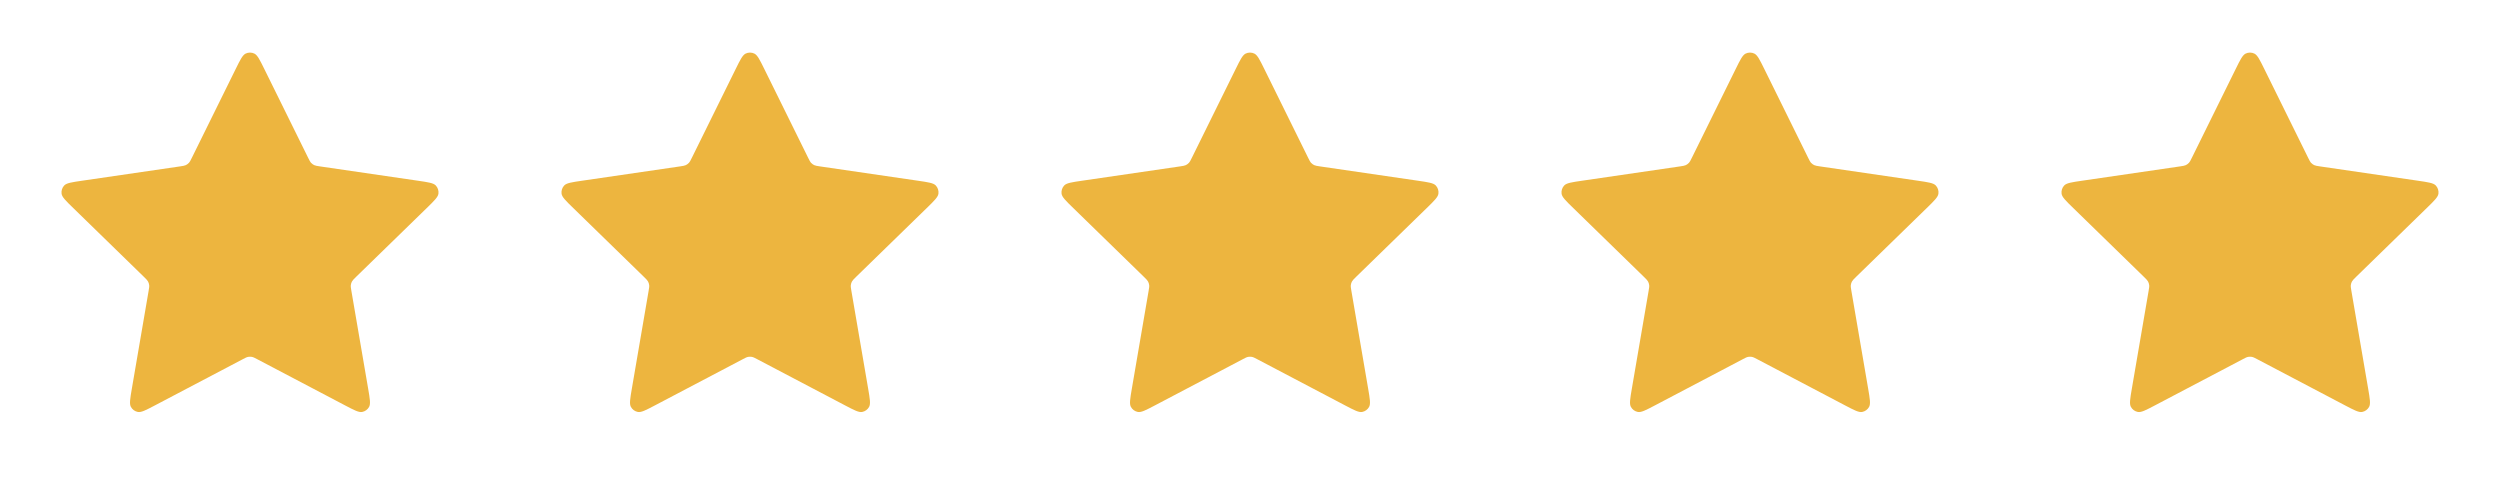
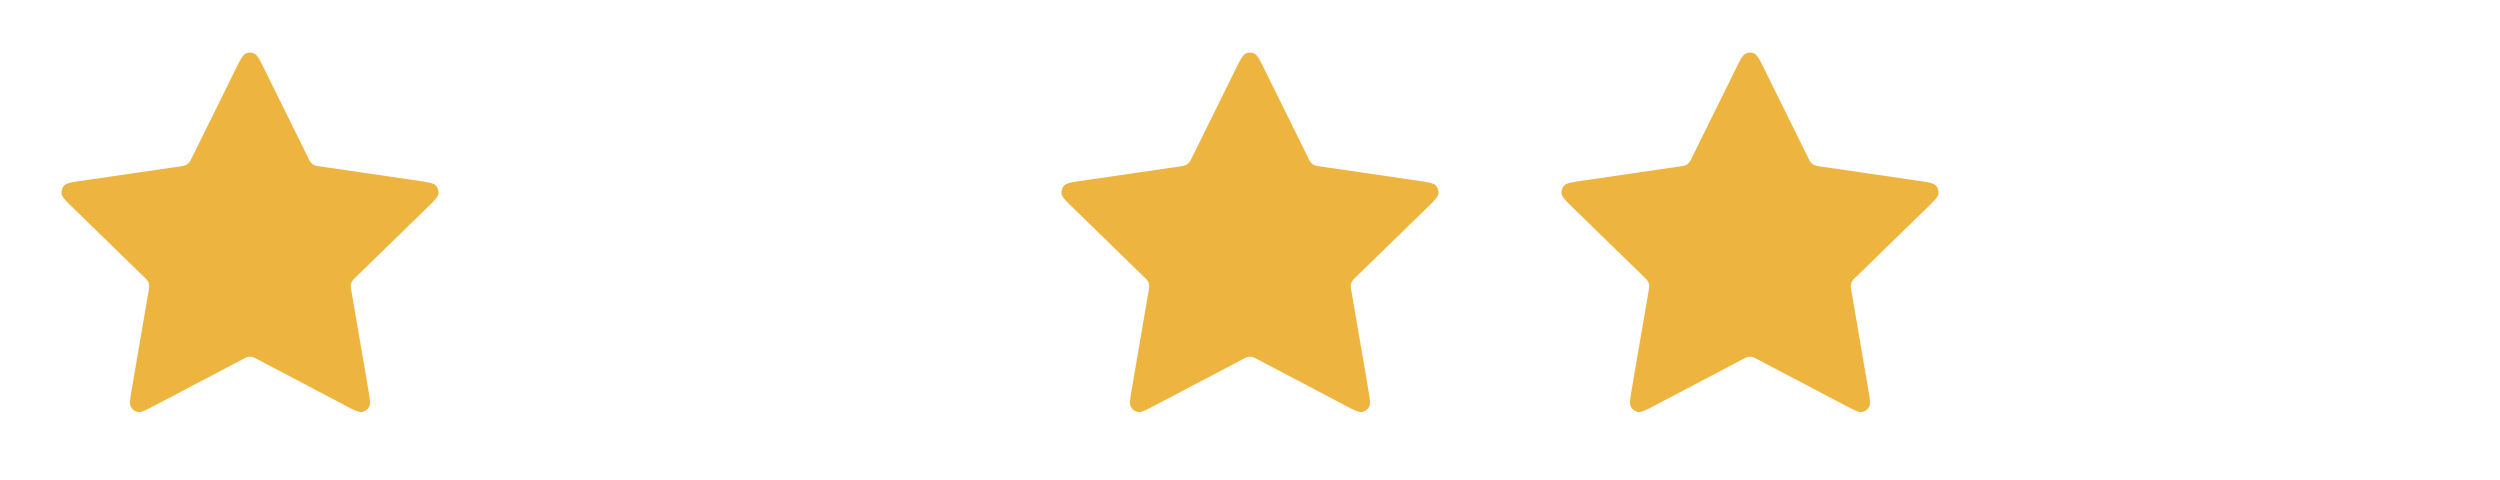
<svg xmlns="http://www.w3.org/2000/svg" width="125" height="24" viewBox="0 0 125 24" fill="none">
  <path d="M11.783 3.453C12.013 2.986 12.128 2.753 12.285 2.678C12.421 2.613 12.579 2.613 12.715 2.678C12.872 2.753 12.987 2.986 13.217 3.453L15.404 7.883C15.472 8.021 15.506 8.09 15.556 8.144C15.6 8.191 15.653 8.229 15.711 8.257C15.778 8.287 15.854 8.299 16.006 8.321L20.897 9.036C21.412 9.111 21.67 9.149 21.789 9.274C21.892 9.384 21.941 9.534 21.922 9.684C21.899 9.856 21.712 10.037 21.34 10.4L17.801 13.846C17.691 13.954 17.636 14.008 17.6 14.072C17.569 14.128 17.549 14.19 17.541 14.255C17.532 14.327 17.545 14.403 17.571 14.555L18.406 19.422C18.494 19.936 18.538 20.192 18.455 20.345C18.383 20.477 18.255 20.57 18.107 20.598C17.937 20.629 17.706 20.508 17.245 20.265L12.872 17.966C12.736 17.894 12.668 17.858 12.596 17.844C12.533 17.832 12.467 17.832 12.404 17.844C12.332 17.858 12.264 17.894 12.128 17.966L7.755 20.265C7.294 20.508 7.063 20.629 6.893 20.598C6.745 20.57 6.617 20.477 6.545 20.345C6.462 20.192 6.506 19.936 6.594 19.422L7.429 14.555C7.455 14.403 7.468 14.327 7.459 14.255C7.451 14.19 7.431 14.128 7.4 14.072C7.364 14.008 7.309 13.954 7.199 13.846L3.661 10.4C3.288 10.037 3.101 9.856 3.079 9.684C3.059 9.534 3.108 9.384 3.211 9.274C3.33 9.149 3.588 9.111 4.103 9.036L8.994 8.321C9.146 8.299 9.222 8.287 9.289 8.257C9.347 8.229 9.4 8.191 9.444 8.144C9.494 8.09 9.528 8.021 9.596 7.883L11.783 3.453Z" fill="#EDB53F" />
-   <path d="M36.783 3.453C37.013 2.986 37.128 2.753 37.285 2.678C37.421 2.613 37.579 2.613 37.715 2.678C37.872 2.753 37.987 2.986 38.217 3.453L40.404 7.883C40.472 8.021 40.506 8.09 40.556 8.144C40.6 8.191 40.653 8.229 40.711 8.257C40.778 8.287 40.854 8.299 41.006 8.321L45.897 9.036C46.412 9.111 46.67 9.149 46.789 9.274C46.892 9.384 46.941 9.534 46.922 9.684C46.899 9.856 46.712 10.037 46.34 10.4L42.801 13.846C42.691 13.954 42.636 14.008 42.6 14.072C42.569 14.128 42.549 14.19 42.541 14.255C42.532 14.327 42.545 14.403 42.571 14.555L43.406 19.422C43.494 19.936 43.538 20.192 43.455 20.345C43.383 20.477 43.255 20.57 43.107 20.598C42.937 20.629 42.706 20.508 42.245 20.265L37.872 17.966C37.736 17.894 37.668 17.858 37.596 17.844C37.533 17.832 37.467 17.832 37.404 17.844C37.332 17.858 37.264 17.894 37.128 17.966L32.755 20.265C32.294 20.508 32.063 20.629 31.893 20.598C31.745 20.57 31.617 20.477 31.545 20.345C31.462 20.192 31.506 19.936 31.594 19.422L32.429 14.555C32.455 14.403 32.468 14.327 32.459 14.255C32.451 14.19 32.431 14.128 32.4 14.072C32.364 14.008 32.309 13.954 32.199 13.846L28.661 10.4C28.288 10.037 28.101 9.856 28.078 9.684C28.059 9.534 28.108 9.384 28.211 9.274C28.33 9.149 28.588 9.111 29.103 9.036L33.994 8.321C34.146 8.299 34.222 8.287 34.289 8.257C34.347 8.229 34.4 8.191 34.444 8.144C34.494 8.09 34.528 8.021 34.596 7.883L36.783 3.453Z" fill="#EDB53F" />
  <path d="M61.783 3.453C62.013 2.986 62.128 2.753 62.285 2.678C62.421 2.613 62.579 2.613 62.715 2.678C62.872 2.753 62.987 2.986 63.217 3.453L65.404 7.883C65.472 8.021 65.506 8.09 65.556 8.144C65.6 8.191 65.653 8.229 65.711 8.257C65.778 8.287 65.854 8.299 66.006 8.321L70.897 9.036C71.412 9.111 71.67 9.149 71.789 9.274C71.892 9.384 71.941 9.534 71.921 9.684C71.899 9.856 71.712 10.037 71.34 10.4L67.801 13.846C67.691 13.954 67.636 14.008 67.6 14.072C67.569 14.128 67.549 14.19 67.541 14.255C67.532 14.327 67.545 14.403 67.571 14.555L68.406 19.422C68.494 19.936 68.538 20.192 68.455 20.345C68.383 20.477 68.255 20.57 68.107 20.598C67.937 20.629 67.706 20.508 67.245 20.265L62.872 17.966C62.736 17.894 62.668 17.858 62.596 17.844C62.533 17.832 62.467 17.832 62.404 17.844C62.332 17.858 62.264 17.894 62.128 17.966L57.755 20.265C57.294 20.508 57.063 20.629 56.893 20.598C56.745 20.57 56.617 20.477 56.545 20.345C56.462 20.192 56.506 19.936 56.594 19.422L57.429 14.555C57.455 14.403 57.468 14.327 57.459 14.255C57.451 14.19 57.431 14.128 57.4 14.072C57.364 14.008 57.309 13.954 57.199 13.846L53.661 10.4C53.288 10.037 53.101 9.856 53.078 9.684C53.059 9.534 53.108 9.384 53.211 9.274C53.33 9.149 53.588 9.111 54.103 9.036L58.994 8.321C59.146 8.299 59.222 8.287 59.289 8.257C59.347 8.229 59.4 8.191 59.444 8.144C59.494 8.09 59.528 8.021 59.596 7.883L61.783 3.453Z" fill="#EDB53F" />
  <path d="M86.783 3.453C87.013 2.986 87.128 2.753 87.285 2.678C87.421 2.613 87.579 2.613 87.715 2.678C87.872 2.753 87.987 2.986 88.217 3.453L90.404 7.883C90.472 8.021 90.506 8.09 90.556 8.144C90.6 8.191 90.653 8.229 90.711 8.257C90.778 8.287 90.854 8.299 91.006 8.321L95.897 9.036C96.412 9.111 96.67 9.149 96.789 9.274C96.892 9.384 96.941 9.534 96.921 9.684C96.899 9.856 96.712 10.037 96.34 10.4L92.801 13.846C92.691 13.954 92.636 14.008 92.6 14.072C92.569 14.128 92.549 14.19 92.541 14.255C92.532 14.327 92.545 14.403 92.571 14.555L93.406 19.422C93.494 19.936 93.538 20.192 93.455 20.345C93.383 20.477 93.255 20.57 93.107 20.598C92.937 20.629 92.706 20.508 92.245 20.265L87.872 17.966C87.736 17.894 87.668 17.858 87.596 17.844C87.533 17.832 87.467 17.832 87.404 17.844C87.332 17.858 87.264 17.894 87.128 17.966L82.755 20.265C82.294 20.508 82.063 20.629 81.893 20.598C81.745 20.57 81.617 20.477 81.545 20.345C81.462 20.192 81.506 19.936 81.594 19.422L82.429 14.555C82.455 14.403 82.468 14.327 82.459 14.255C82.451 14.19 82.431 14.128 82.4 14.072C82.364 14.008 82.309 13.954 82.199 13.846L78.661 10.4C78.288 10.037 78.101 9.856 78.079 9.684C78.059 9.534 78.108 9.384 78.211 9.274C78.33 9.149 78.588 9.111 79.103 9.036L83.994 8.321C84.146 8.299 84.222 8.287 84.289 8.257C84.347 8.229 84.4 8.191 84.444 8.144C84.494 8.09 84.528 8.021 84.596 7.883L86.783 3.453Z" fill="#EDB53F" />
-   <path d="M111.783 3.453C112.013 2.986 112.128 2.753 112.285 2.678C112.421 2.613 112.579 2.613 112.715 2.678C112.872 2.753 112.987 2.986 113.217 3.453L115.404 7.883C115.472 8.021 115.506 8.09 115.556 8.144C115.6 8.191 115.653 8.229 115.711 8.257C115.778 8.287 115.854 8.299 116.006 8.321L120.897 9.036C121.412 9.111 121.67 9.149 121.789 9.274C121.892 9.384 121.941 9.534 121.922 9.684C121.899 9.856 121.712 10.037 121.339 10.4L117.801 13.846C117.691 13.954 117.636 14.008 117.6 14.072C117.569 14.128 117.549 14.19 117.541 14.255C117.532 14.327 117.545 14.403 117.571 14.555L118.406 19.422C118.494 19.936 118.538 20.192 118.455 20.345C118.383 20.477 118.255 20.57 118.107 20.598C117.937 20.629 117.706 20.508 117.245 20.265L112.872 17.966C112.736 17.894 112.668 17.858 112.596 17.844C112.533 17.832 112.467 17.832 112.404 17.844C112.332 17.858 112.264 17.894 112.128 17.966L107.755 20.265C107.294 20.508 107.063 20.629 106.893 20.598C106.745 20.57 106.617 20.477 106.545 20.345C106.462 20.192 106.506 19.936 106.594 19.422L107.429 14.555C107.455 14.403 107.468 14.327 107.459 14.255C107.451 14.19 107.431 14.128 107.4 14.072C107.364 14.008 107.309 13.954 107.199 13.846L103.661 10.4C103.288 10.037 103.101 9.856 103.079 9.684C103.059 9.534 103.108 9.384 103.211 9.274C103.33 9.149 103.588 9.111 104.103 9.036L108.994 8.321C109.146 8.299 109.222 8.287 109.289 8.257C109.347 8.229 109.4 8.191 109.444 8.144C109.494 8.09 109.528 8.021 109.596 7.883L111.783 3.453Z" fill="#EDB53F" />
</svg>